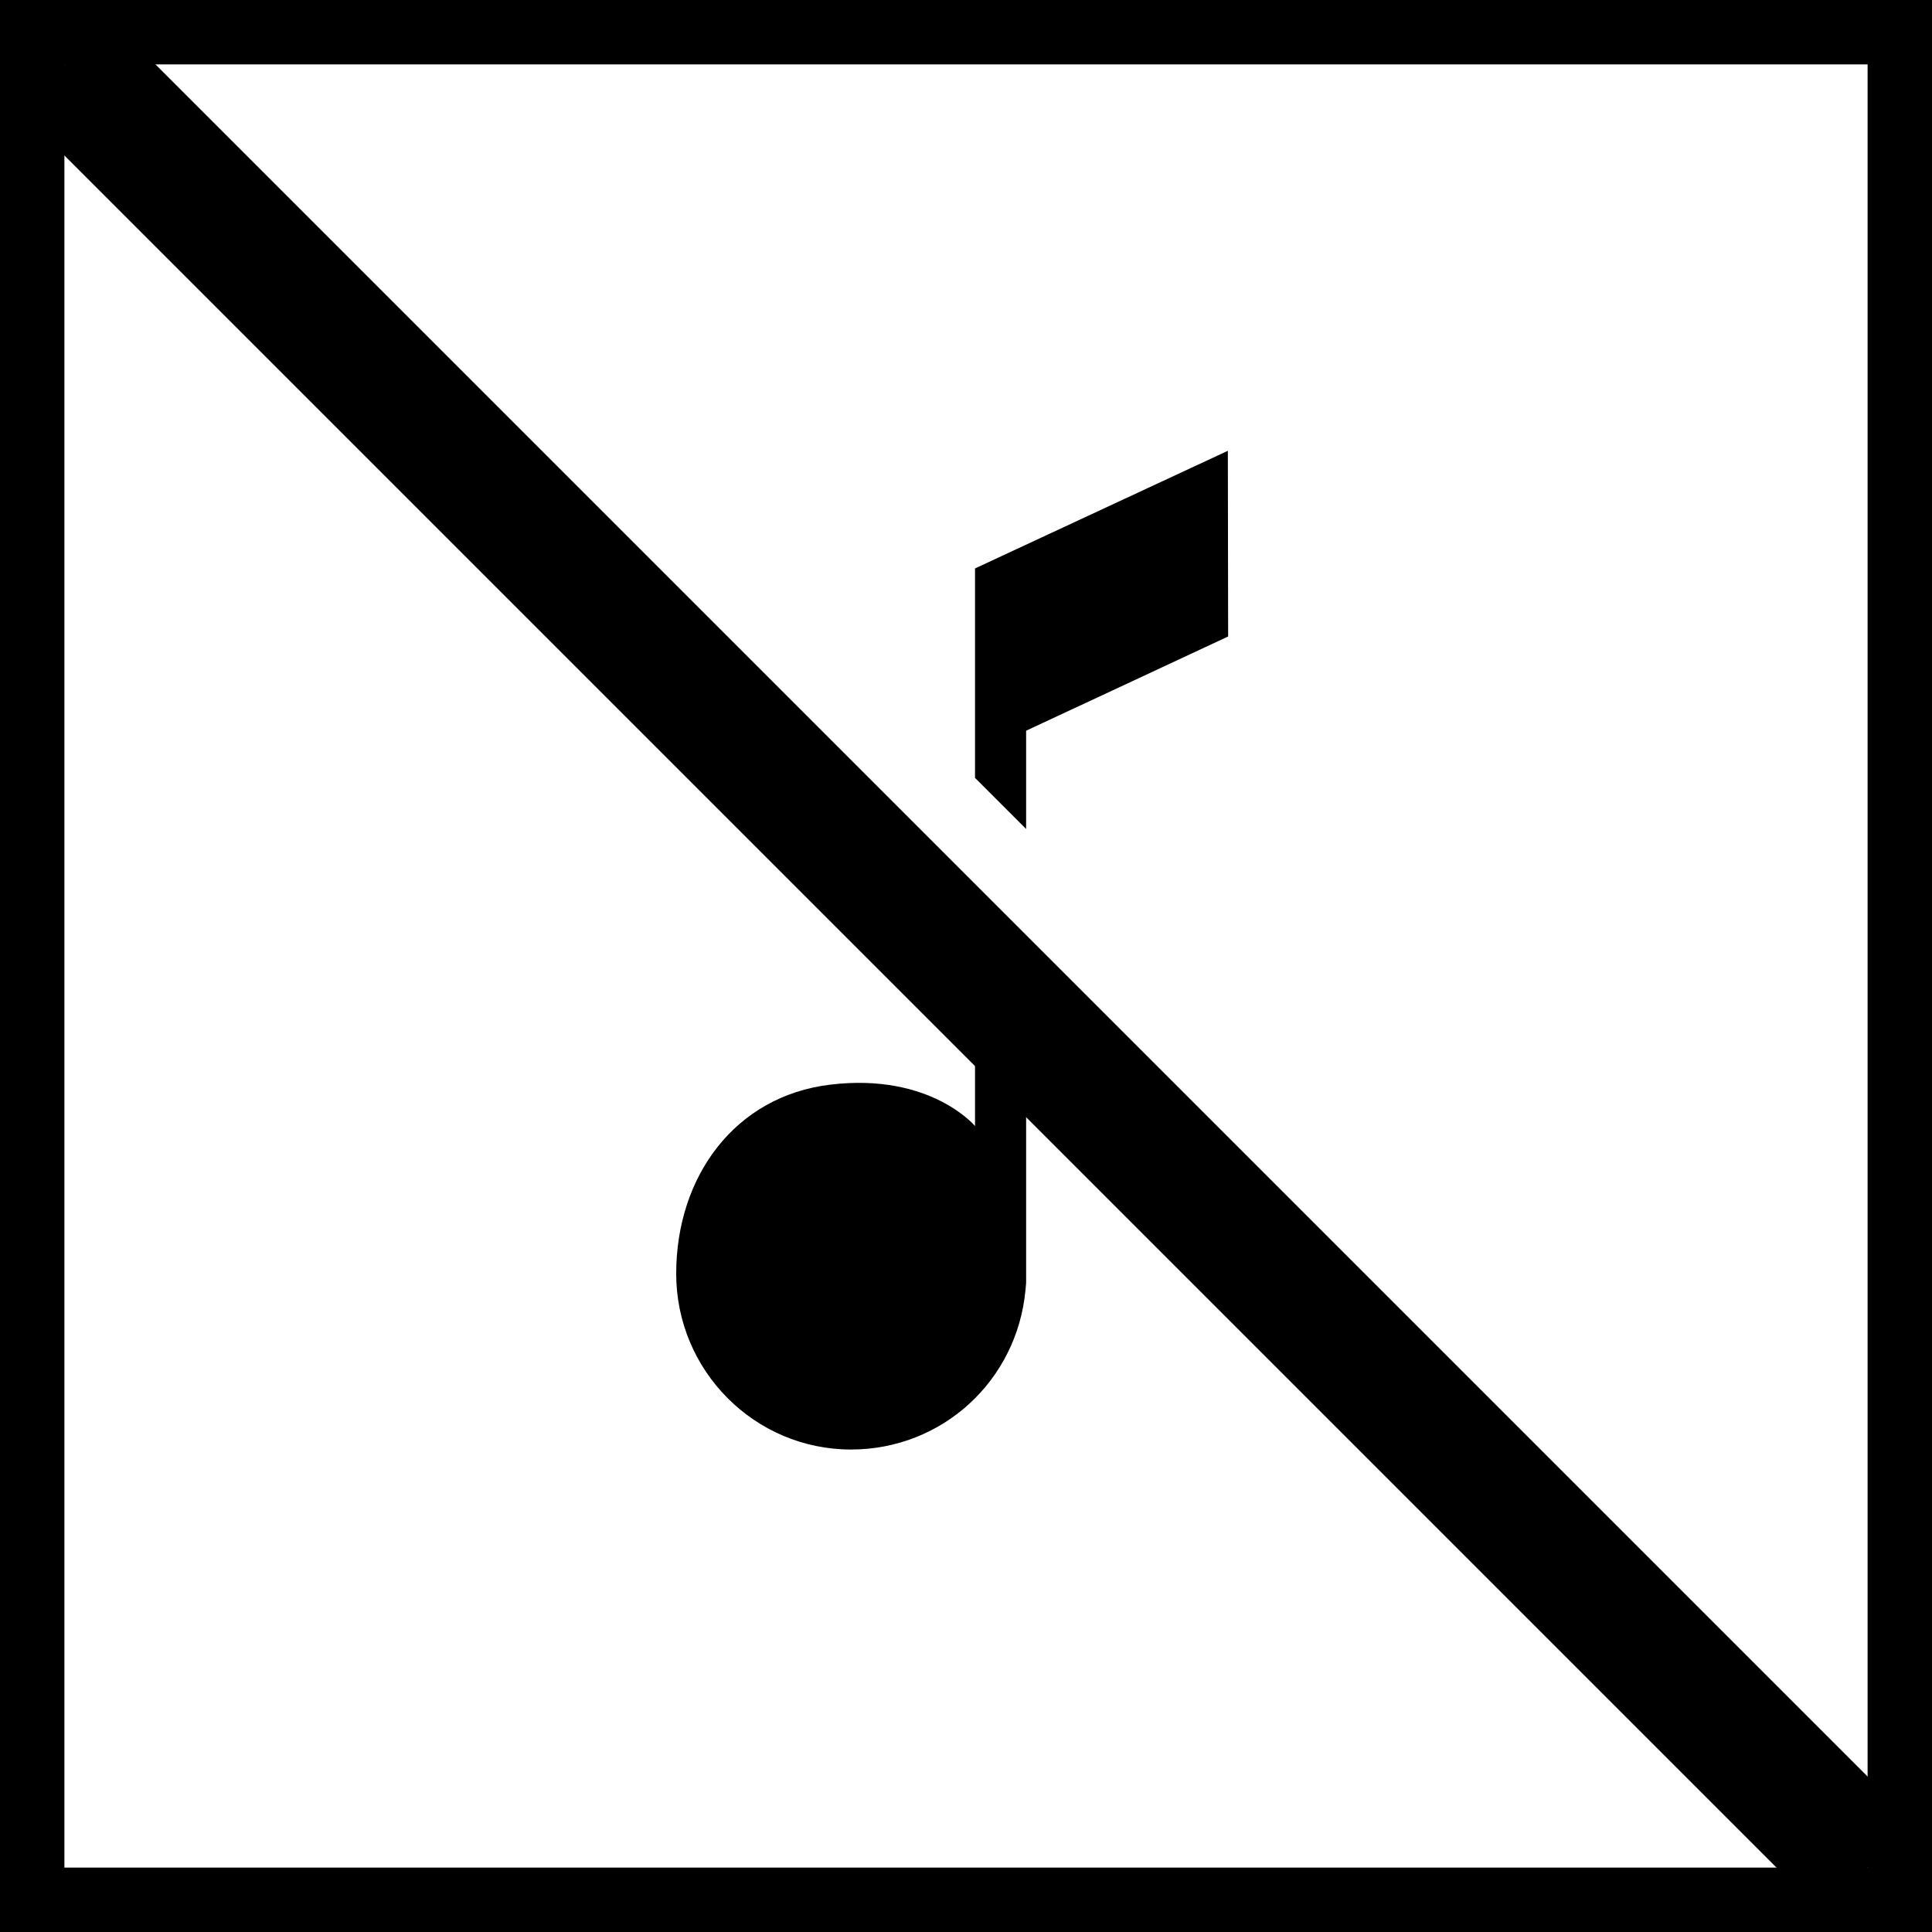
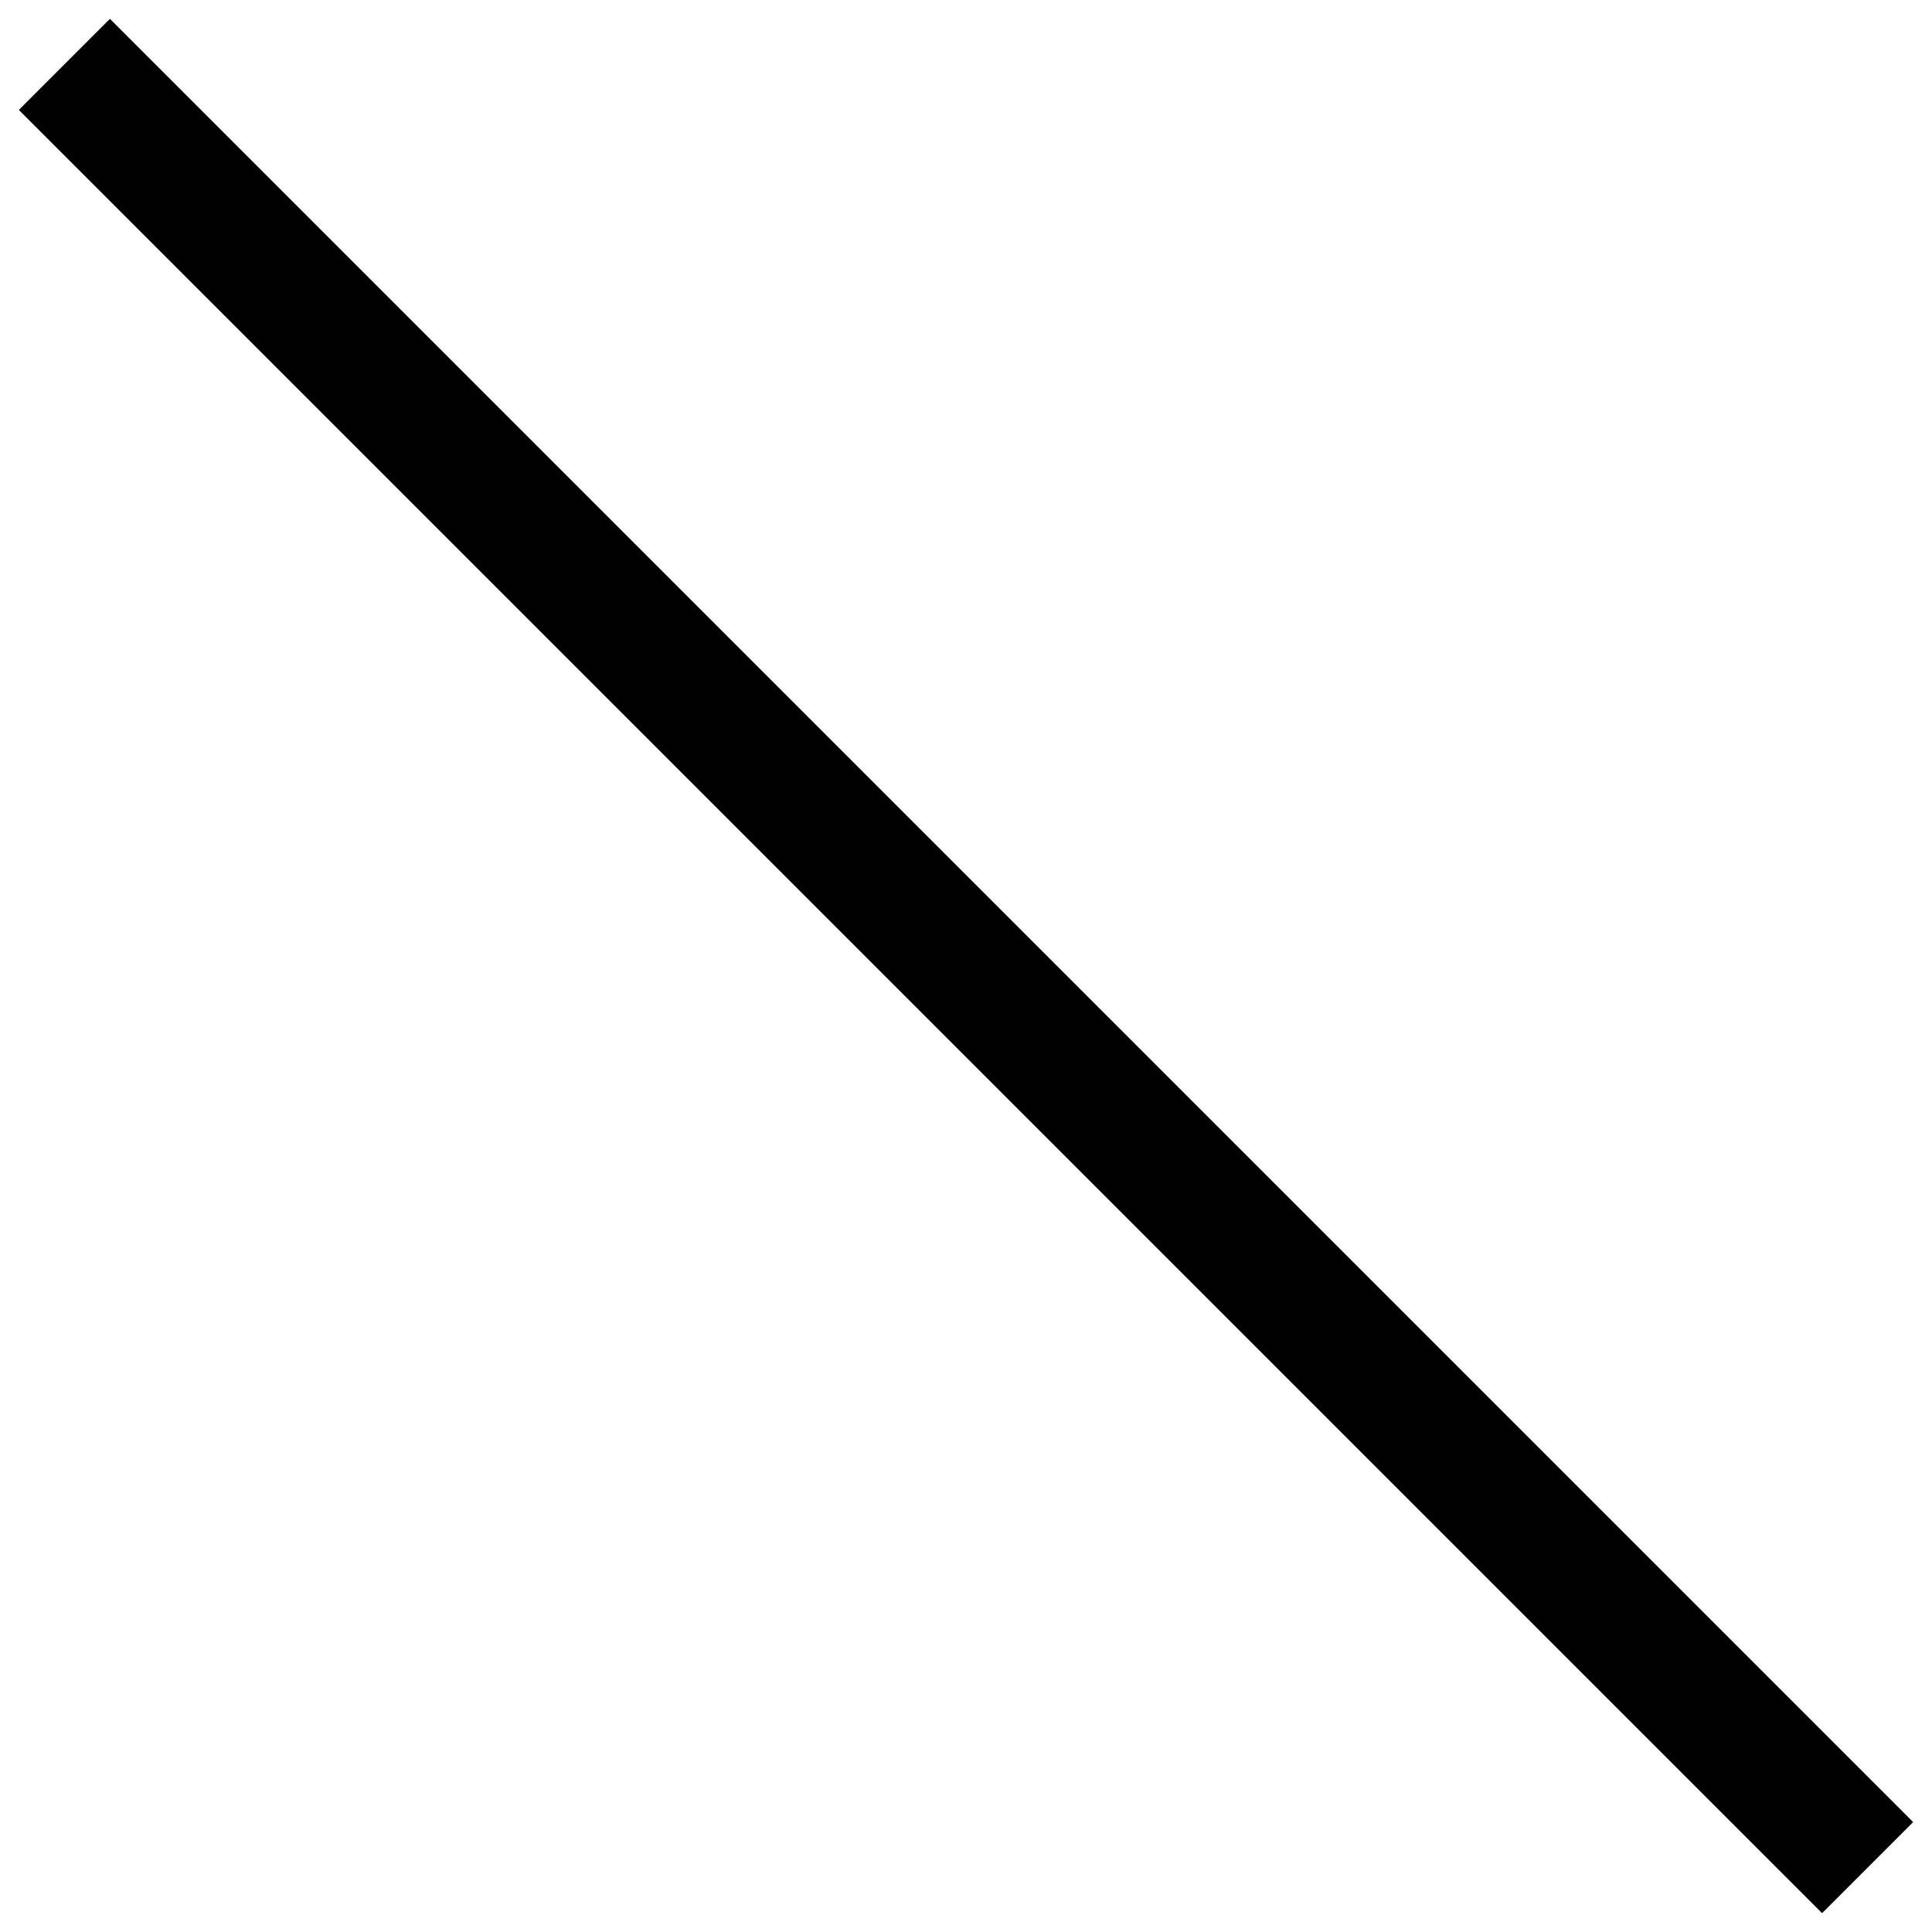
<svg xmlns="http://www.w3.org/2000/svg" viewBox="0 0 60 60" fill="none">
-   <rect x="1" y="1" width="58" height="58" stroke="currentColor" stroke-width="2" />
-   <path fill-rule="evenodd" clip-rule="evenodd" d="M38.141 19.767L31.867 22.693V25.745L30.28 24.158V17.653L38.132 14L38.141 19.767ZM31.867 32.93L38.529 39.591L40.297 37.824L20.884 18.411L19.116 20.179L30.28 31.343V34.97C30.28 34.97 28.898 33.311 25.789 33.684C22.819 34.038 21 36.545 21 39.555C21 42.565 23.432 45.016 26.429 45.016C29.26 45.016 31.589 42.882 31.849 40.049L31.867 39.844V32.93Z" fill="currentColor" />
  <path d="M2 2L58 58" stroke="currentColor" stroke-width="4" />
</svg>